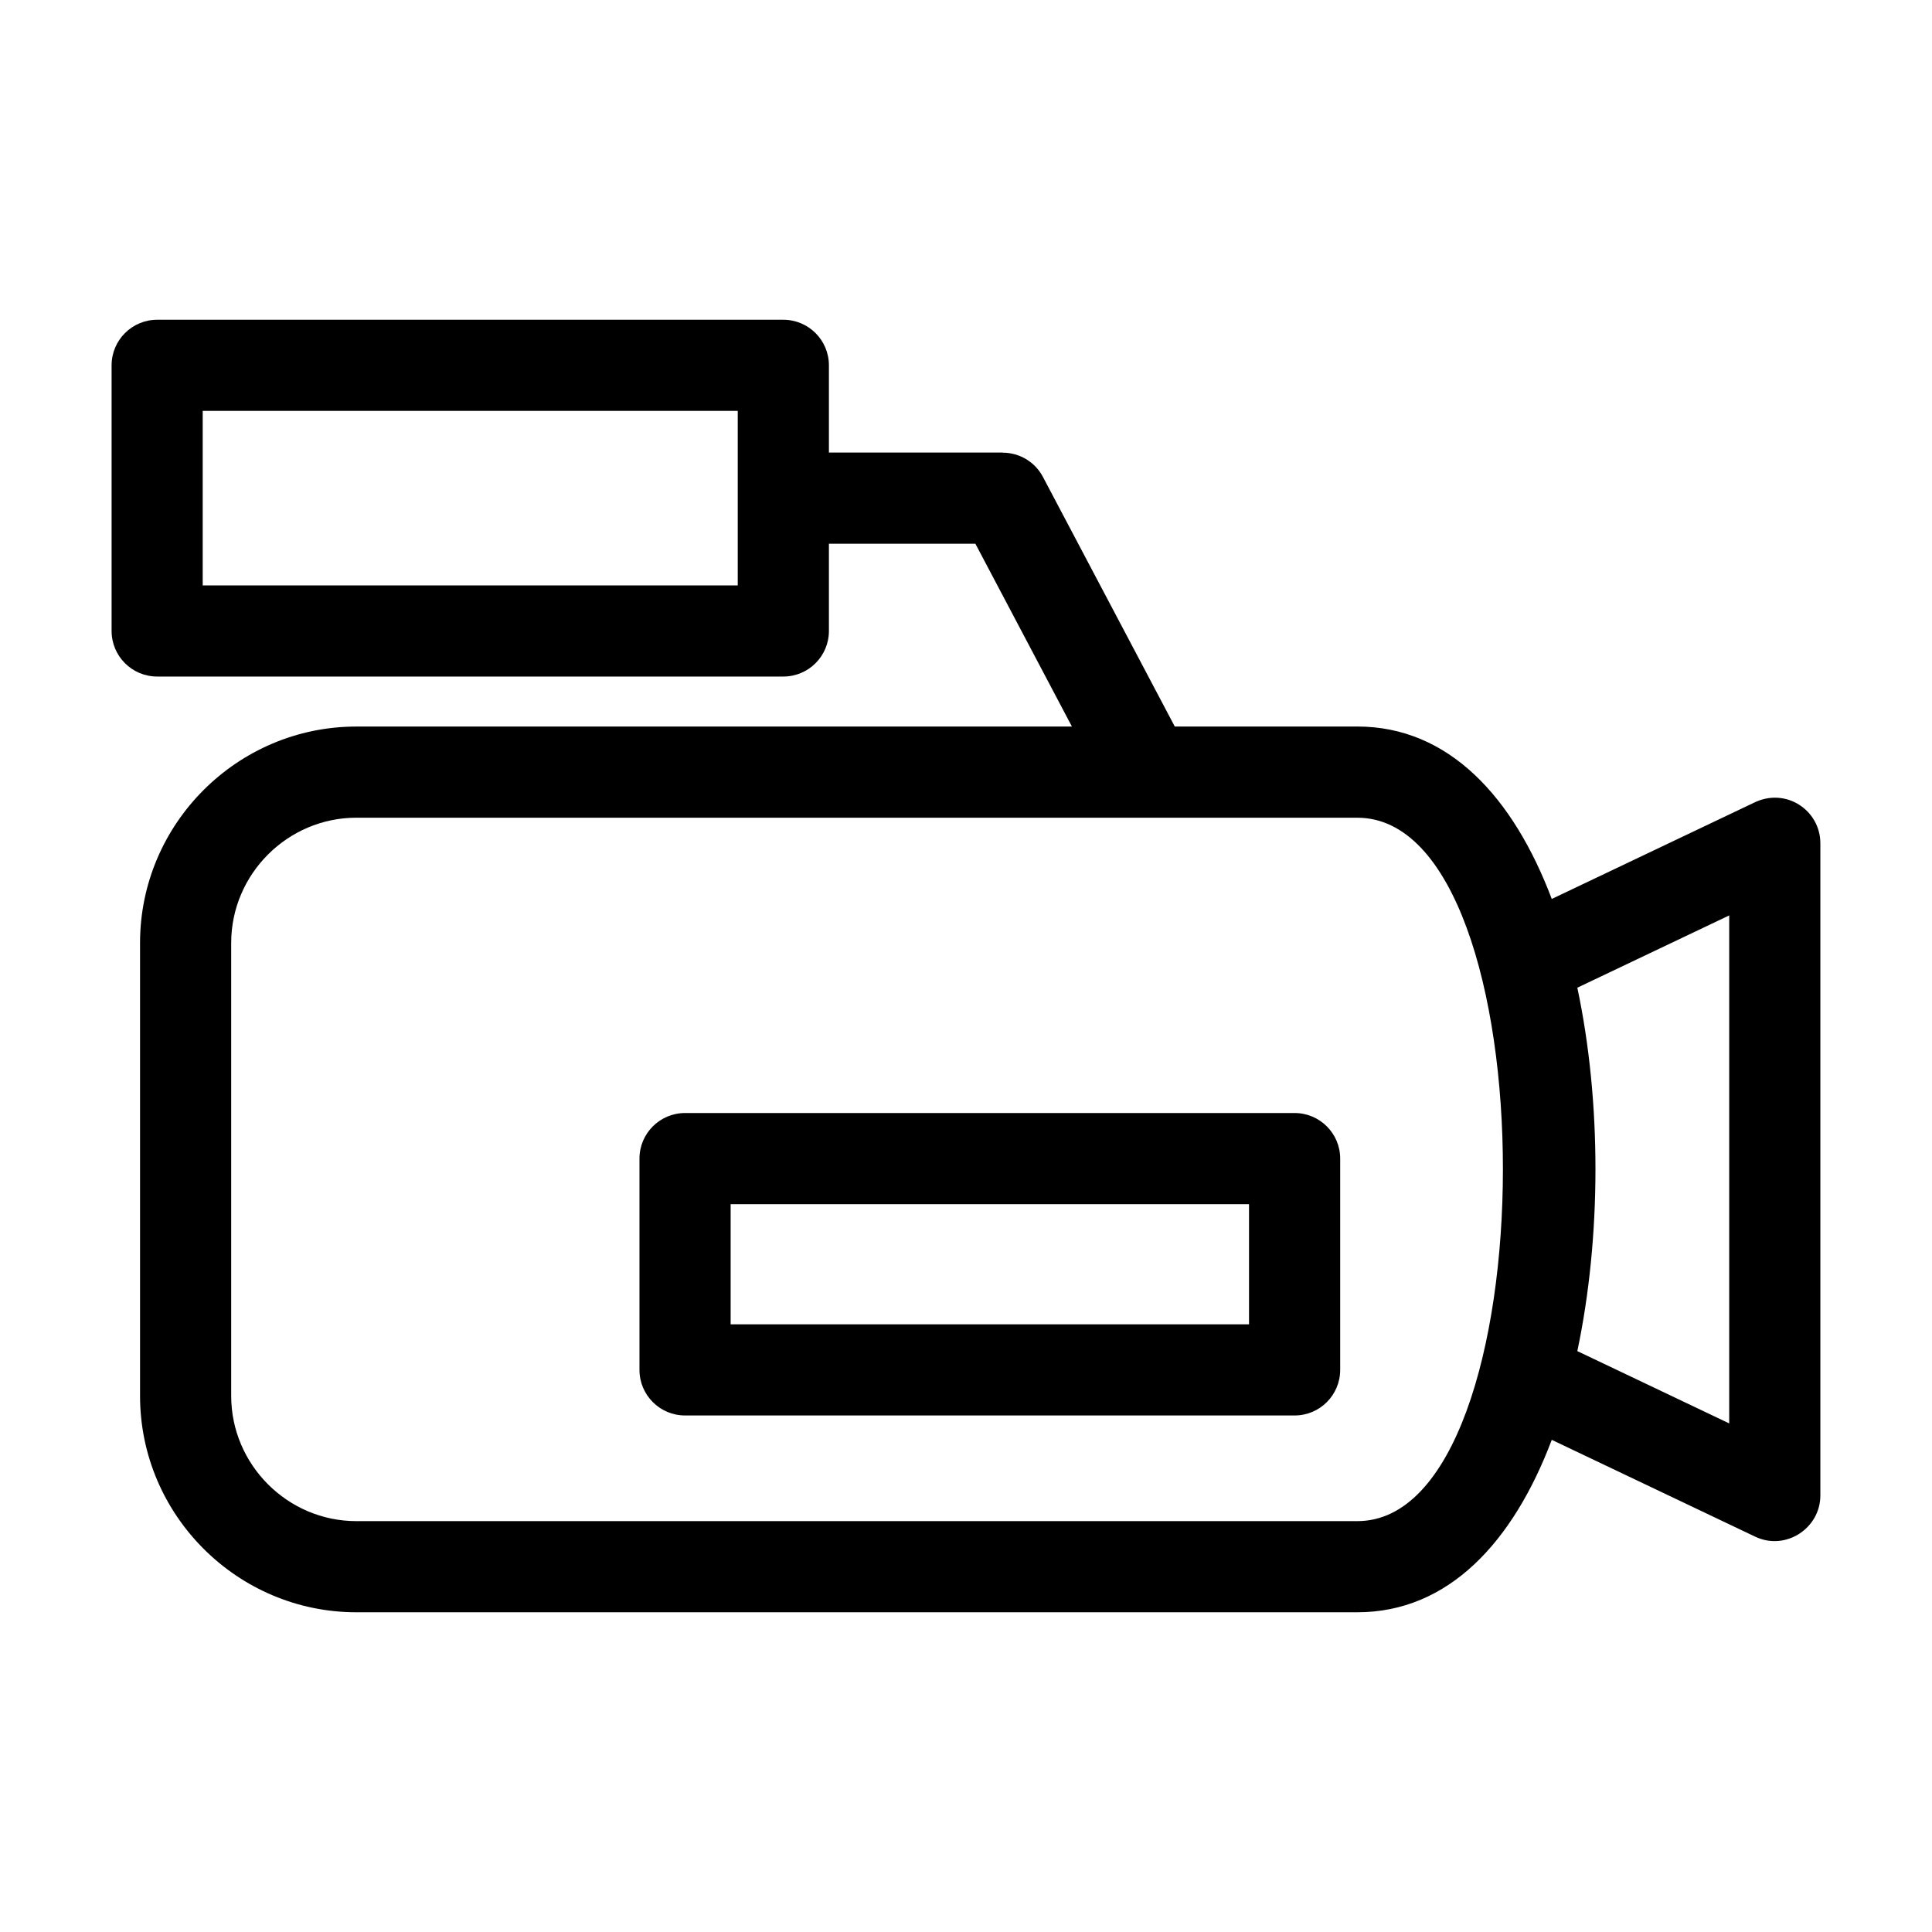
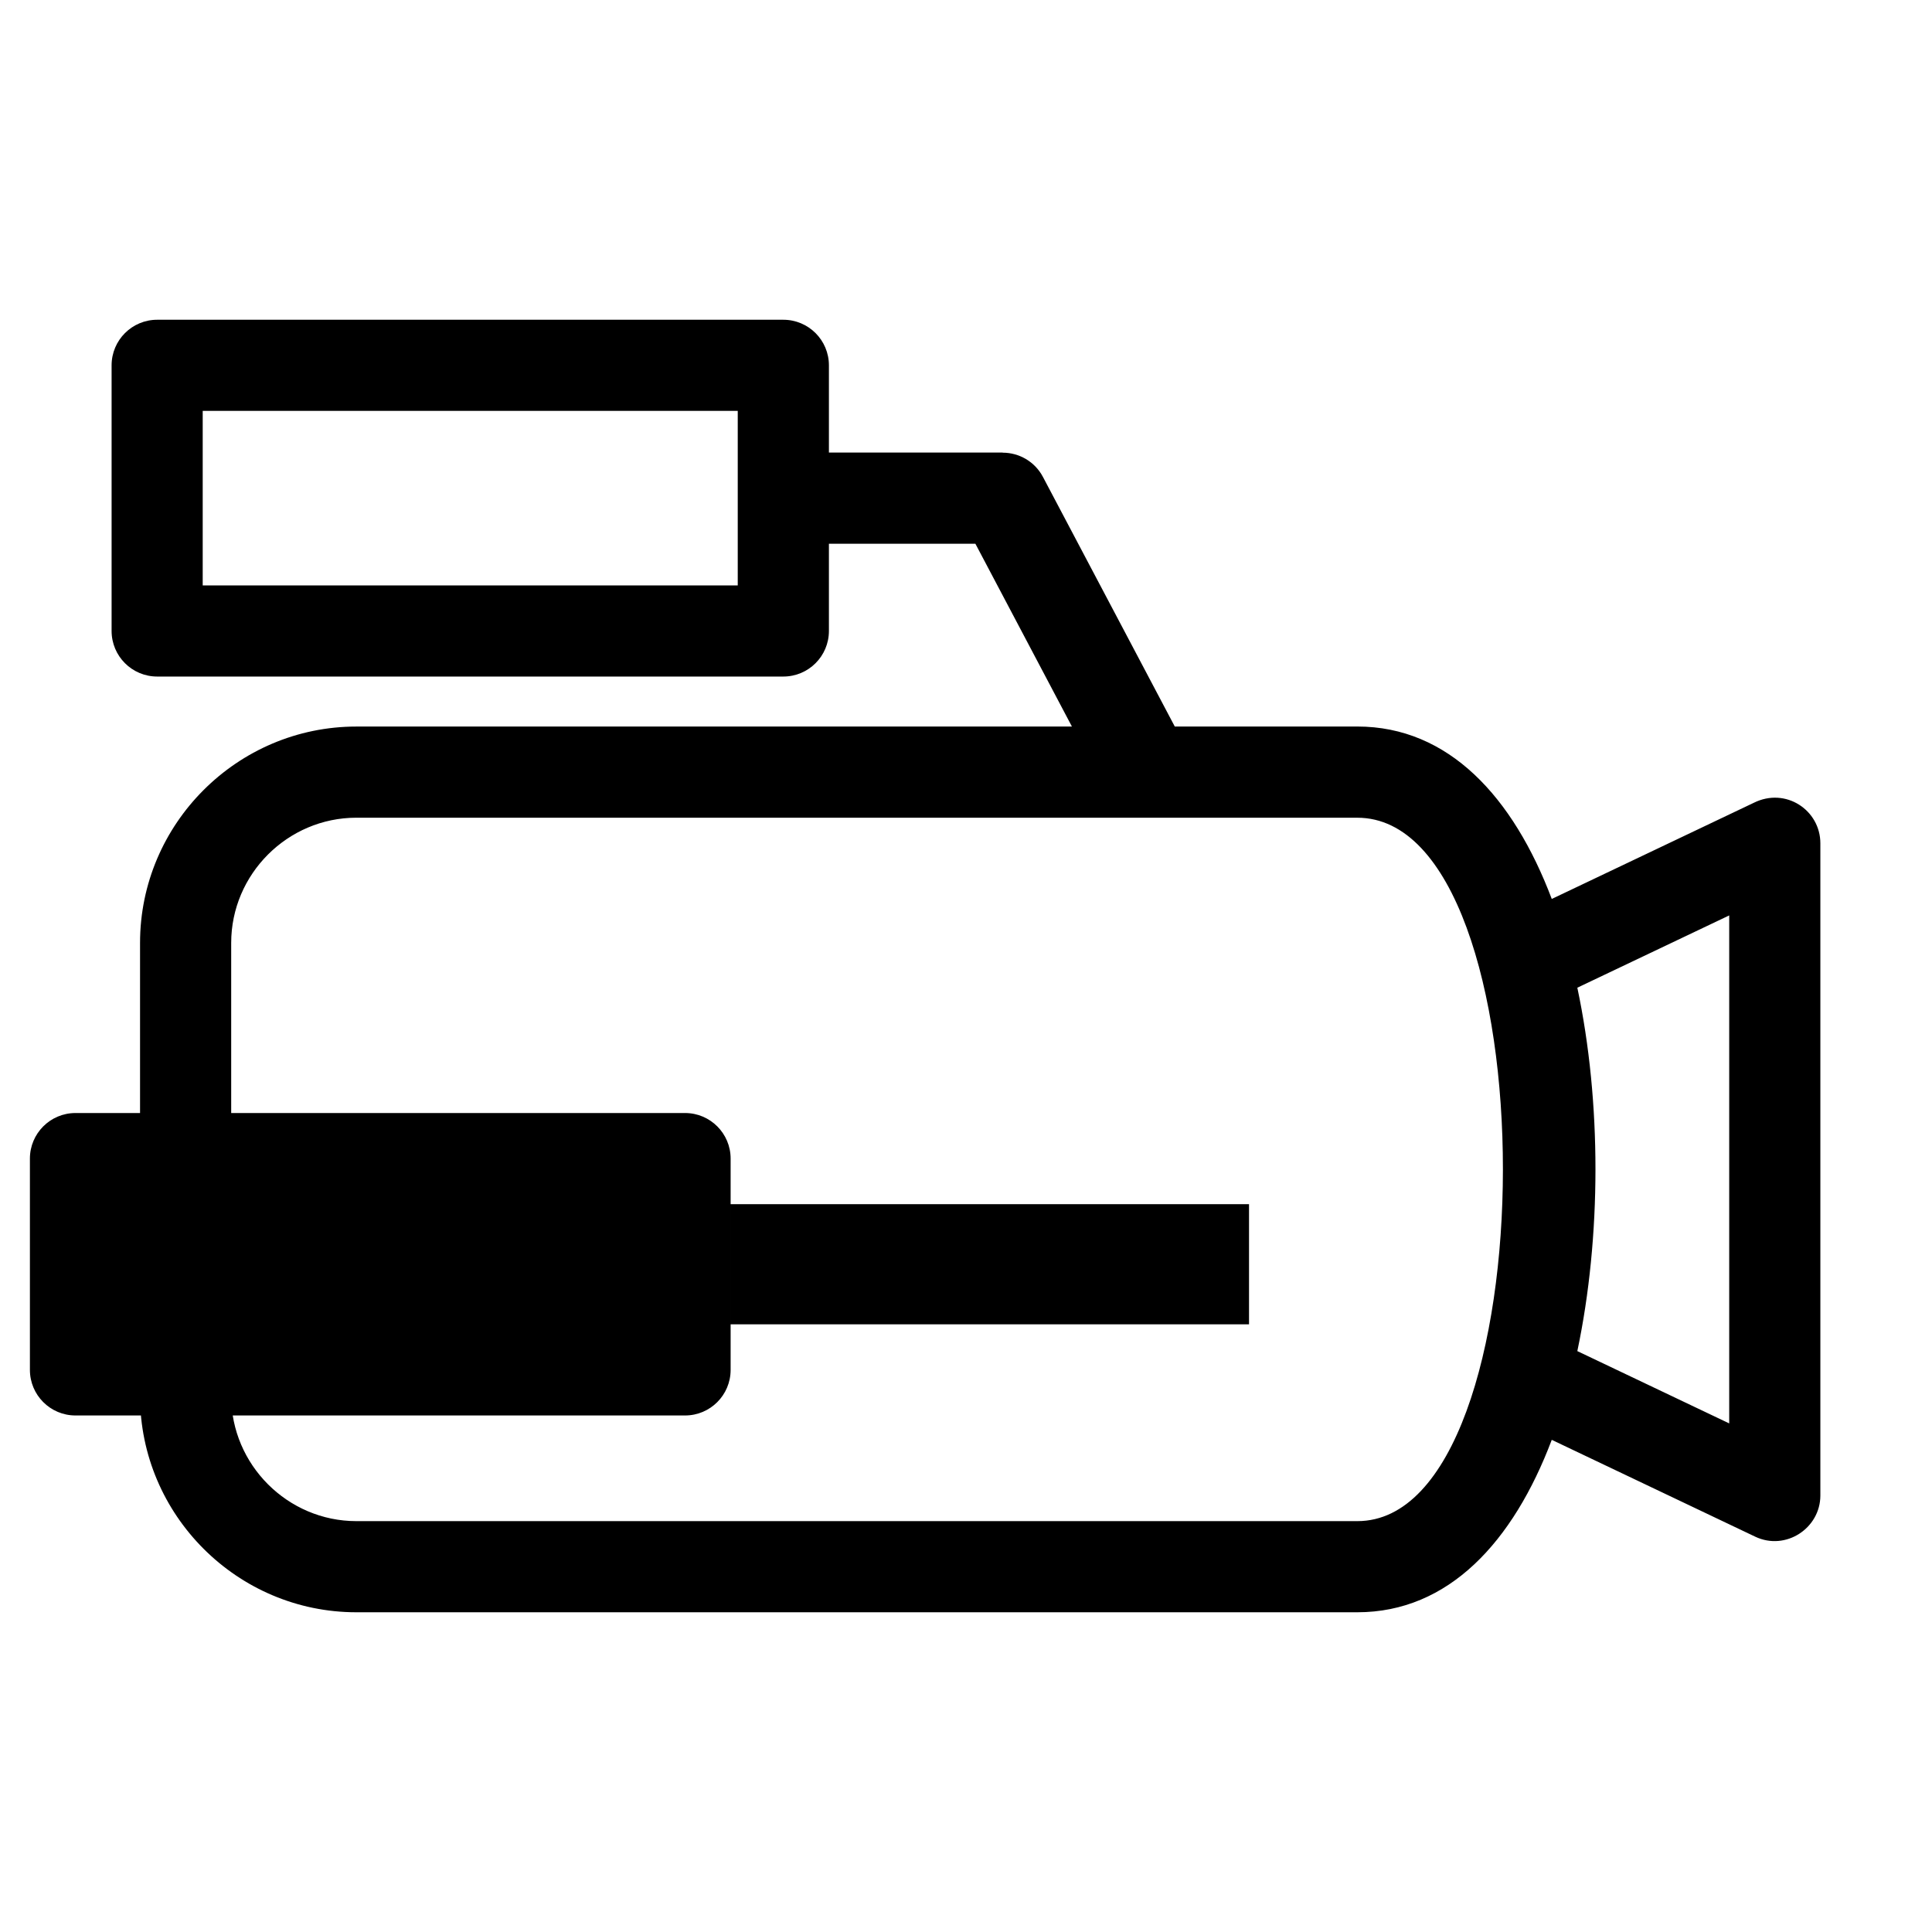
<svg xmlns="http://www.w3.org/2000/svg" fill="#000000" width="800px" height="800px" version="1.1" viewBox="144 144 512 512">
-   <path d="m238.45 336.54h189.62l-25.582-48.445h-38.816v23.117c0 6.672-5.41 12.078-12.078 12.078h-165.94c-6.672 0-12.078-5.41-12.078-12.078v-70.395c0-6.672 5.41-12.078 12.078-12.078h165.94c6.672 0 12.078 5.41 12.078 12.078v23.117h46.062v0.031c4.324 0 8.508 2.344 10.664 6.438l34.93 66.133h48.379c24.211 0 41.316 18.68 51.527 45.695l53.52-25.473c8.484-4.231 17.66 1.957 17.66 10.719v172.86c-0.008 8.664-9.195 14.738-17.27 10.895l-53.91-25.66c-10.211 27.008-27.312 45.695-51.527 45.695h-265.26c-31.562 0-57.332-25.773-57.332-57.332v-120.06c0-31.562 25.773-57.332 57.332-57.332zm101.06-83.648h-141.79v46.246h141.79zm-13.965 186.07h161.54c6.672 0 12.078 5.41 12.078 12.074v56c0 6.672-5.41 12.078-12.078 12.078h-161.54c-6.672 0-12.078-5.41-12.078-12.078v-56c0-6.664 5.41-12.074 12.078-12.074zm149.46 24.152h-137.38v31.84h137.38zm87.004-57.363c6.426 30.293 6.387 65.996 0 96.305l40.25 19.16v-134.62zm-58.305-45.051h-265.26c-18.219 0-33.176 14.953-33.176 33.176v120.06c0 18.219 14.953 33.18 33.176 33.18h265.26c51.363 0 51.531-186.41 0-186.41z" />
+   <path d="m238.45 336.54h189.62l-25.582-48.445h-38.816v23.117c0 6.672-5.41 12.078-12.078 12.078h-165.94c-6.672 0-12.078-5.41-12.078-12.078v-70.395c0-6.672 5.41-12.078 12.078-12.078h165.94c6.672 0 12.078 5.41 12.078 12.078v23.117h46.062v0.031c4.324 0 8.508 2.344 10.664 6.438l34.93 66.133h48.379c24.211 0 41.316 18.68 51.527 45.695l53.52-25.473c8.484-4.231 17.66 1.957 17.66 10.719v172.86c-0.008 8.664-9.195 14.738-17.27 10.895l-53.91-25.66c-10.211 27.008-27.312 45.695-51.527 45.695h-265.26c-31.562 0-57.332-25.773-57.332-57.332v-120.06c0-31.562 25.773-57.332 57.332-57.332zm101.06-83.648h-141.79v46.246h141.79zm-13.965 186.07c6.672 0 12.078 5.41 12.078 12.074v56c0 6.672-5.41 12.078-12.078 12.078h-161.54c-6.672 0-12.078-5.41-12.078-12.078v-56c0-6.664 5.41-12.074 12.078-12.074zm149.46 24.152h-137.38v31.84h137.38zm87.004-57.363c6.426 30.293 6.387 65.996 0 96.305l40.25 19.16v-134.62zm-58.305-45.051h-265.26c-18.219 0-33.176 14.953-33.176 33.176v120.06c0 18.219 14.953 33.18 33.176 33.18h265.26c51.363 0 51.531-186.41 0-186.41z" />
</svg>